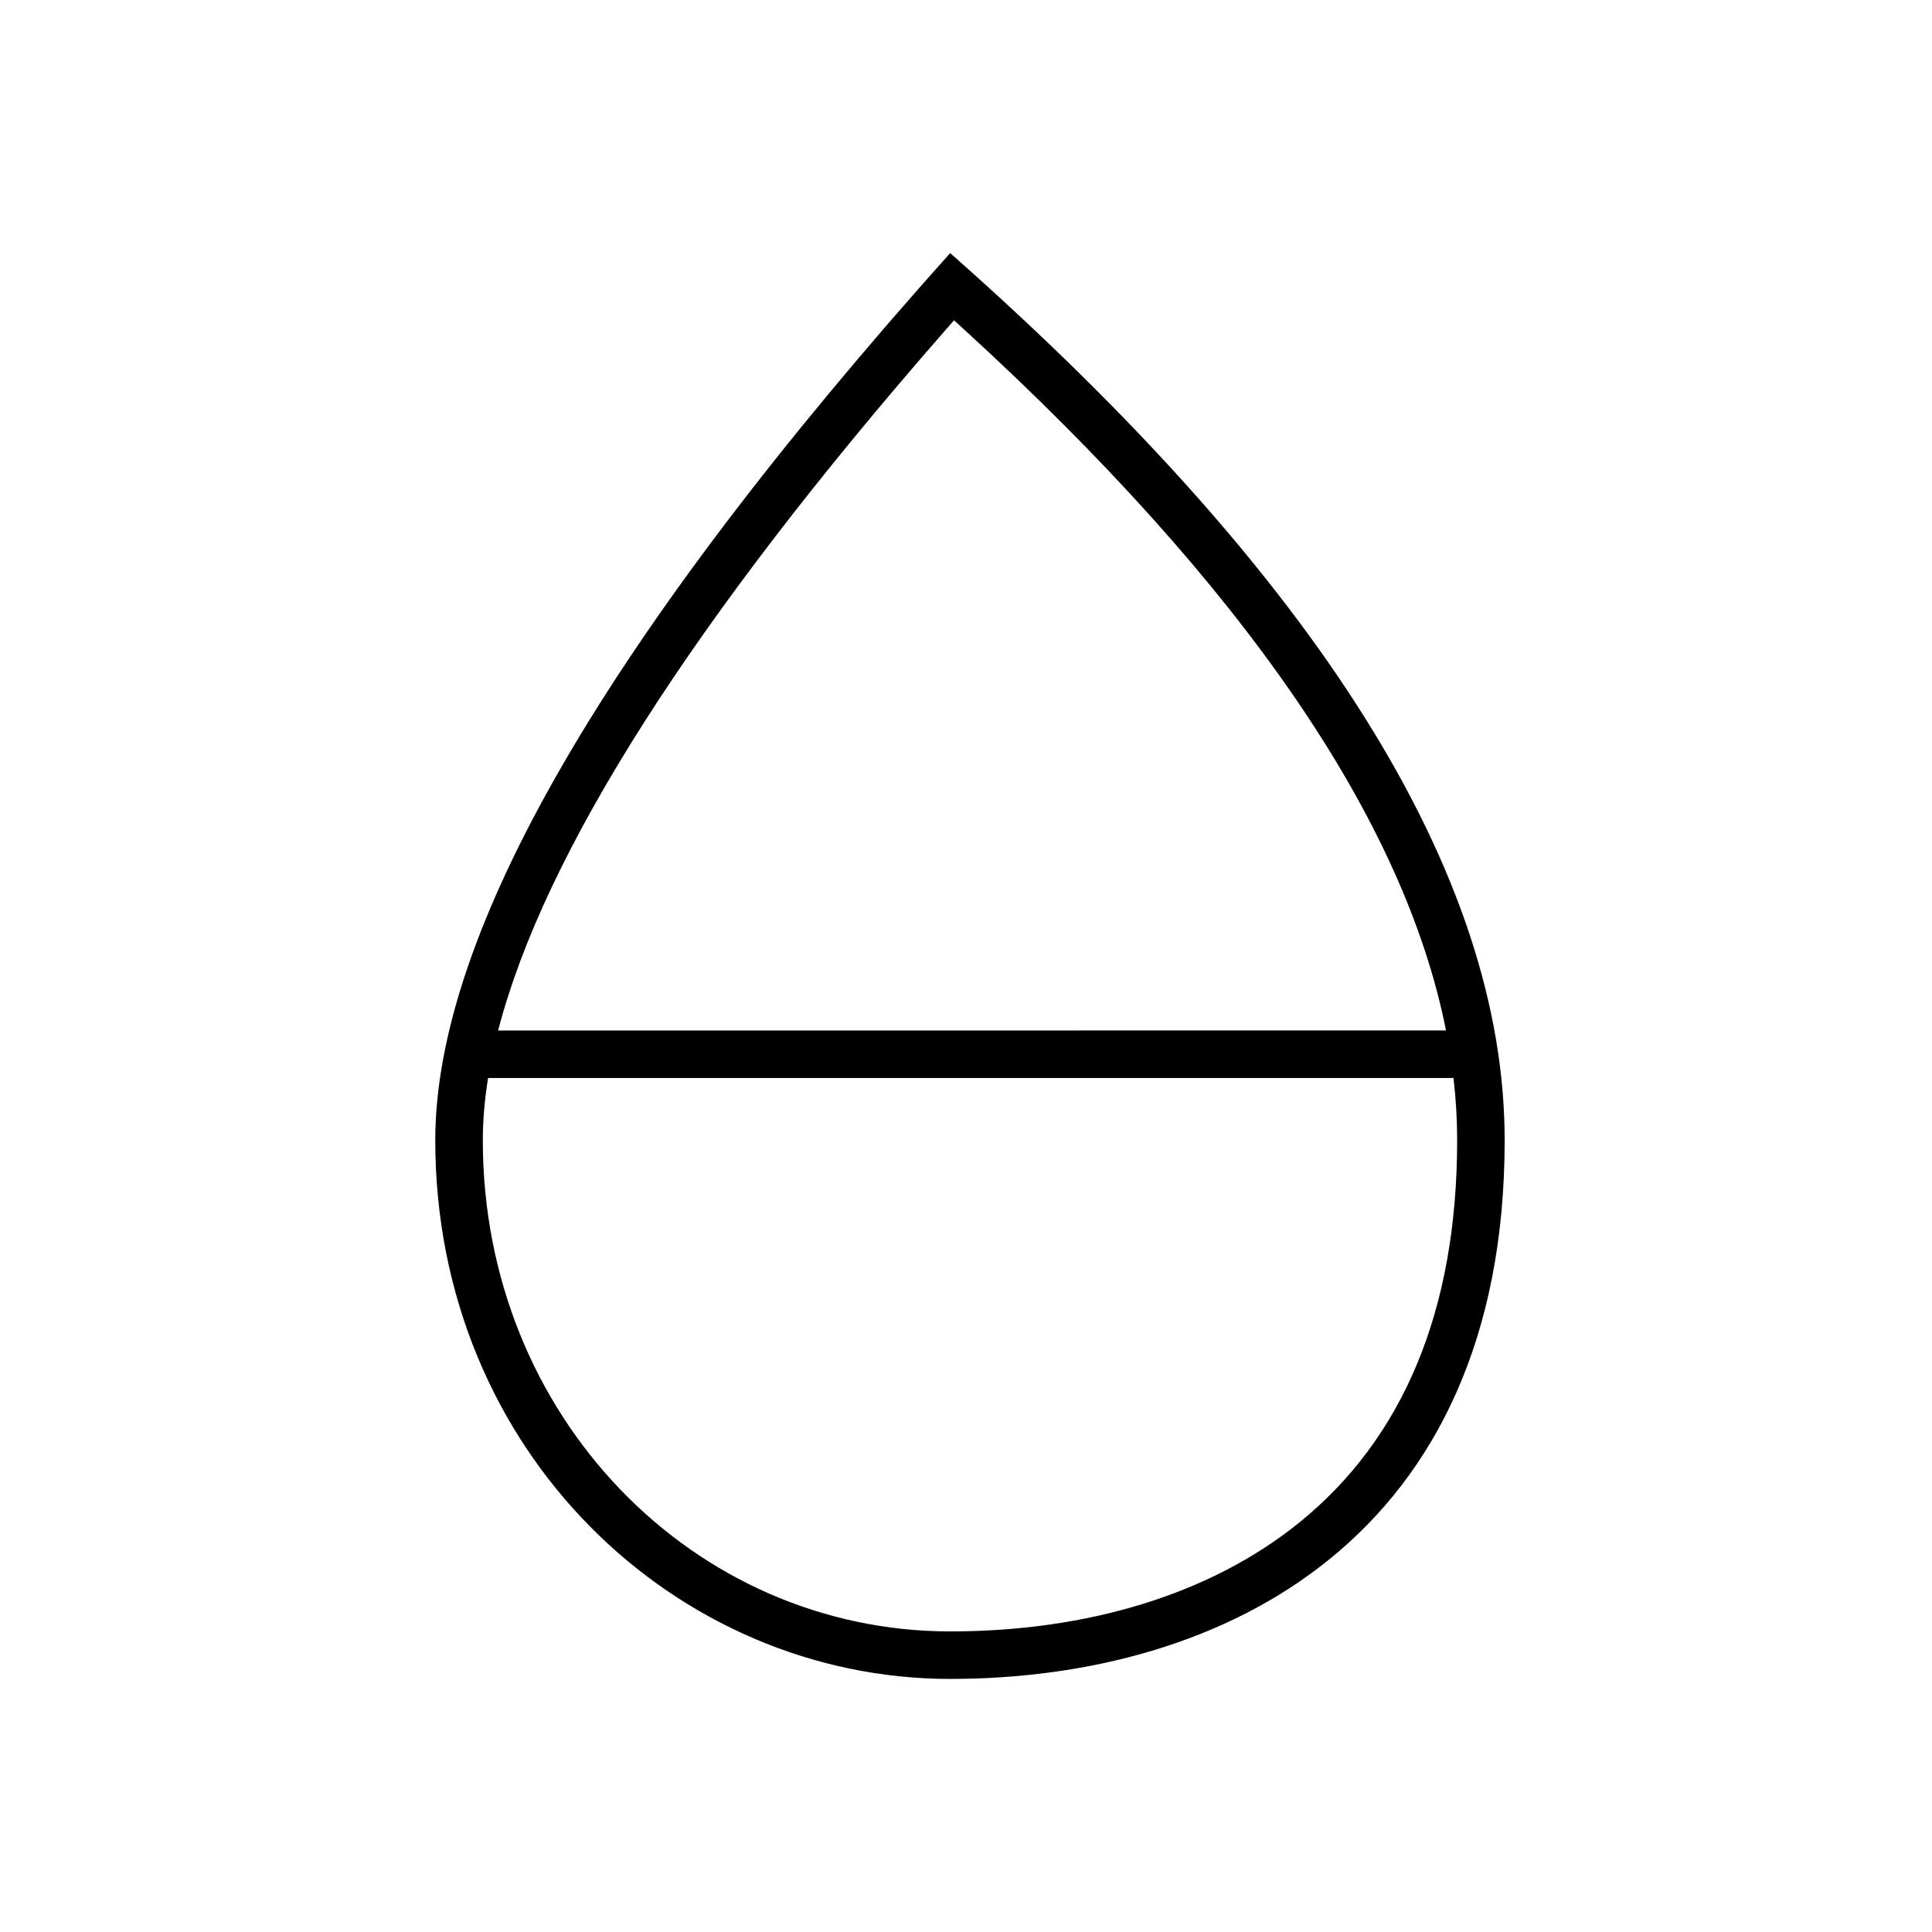
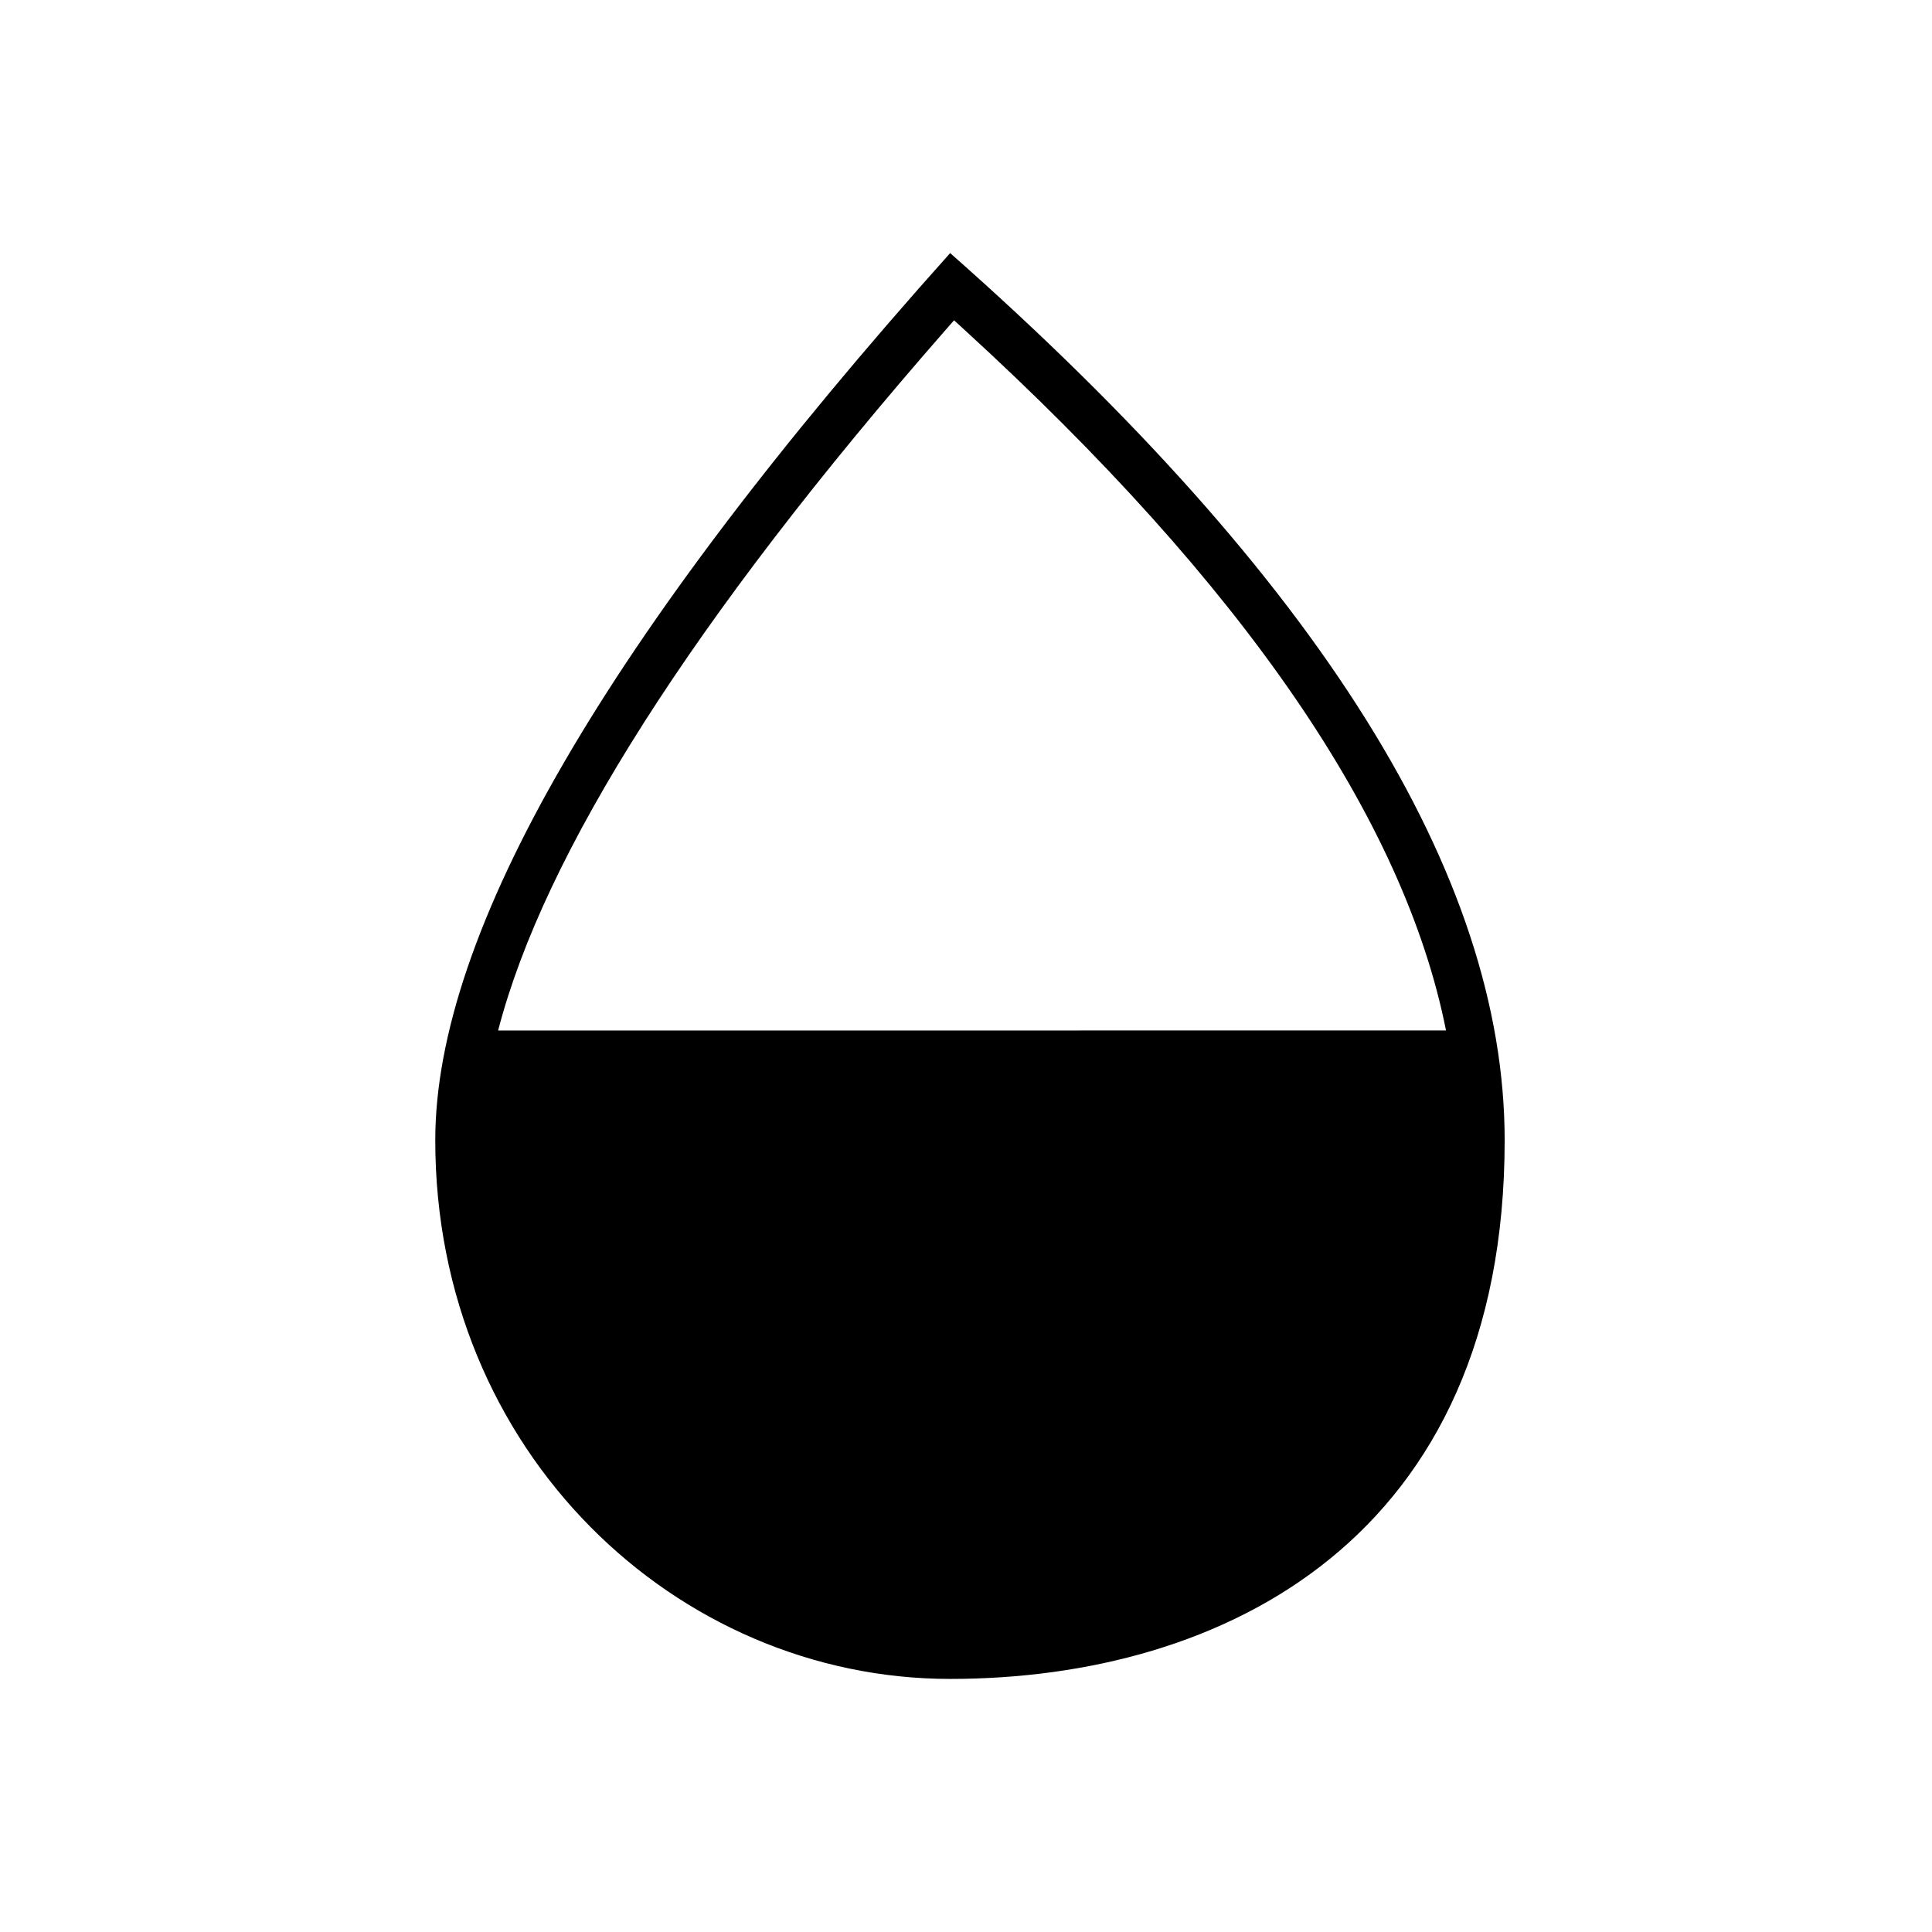
<svg xmlns="http://www.w3.org/2000/svg" fill="#000000" width="800px" height="800px" version="1.1" viewBox="144 144 512 512">
-   <path d="m395.8 211.07c97.961 86.457 146.95 164.82 146.95 235.11 0 105.43-74.43 142.75-146.95 142.75-72.52 0-136.45-60.086-136.45-142.75 0-55.105 45.484-133.48 136.45-235.11zm133.39 218.61h-255.84c-0.934 5.762-1.398 11.266-1.398 16.5 0 73.426 56.043 130.16 123.86 130.16 36.348 0 69.121-9.82 92.719-29.016 26.824-21.82 41.629-55.273 41.629-101.14 0-5.434-0.32-10.934-0.961-16.5zm-132.36-200.79-2.492 2.84c-66.848 76.426-106.19 138.5-118.33 185.36l251.2-0.004c-11.074-55.805-53.43-117.86-127.71-185.77z" />
+   <path d="m395.8 211.07c97.961 86.457 146.95 164.82 146.95 235.11 0 105.43-74.43 142.75-146.95 142.75-72.52 0-136.45-60.086-136.45-142.75 0-55.105 45.484-133.48 136.45-235.11zm133.39 218.61h-255.84zm-132.36-200.79-2.492 2.84c-66.848 76.426-106.19 138.5-118.33 185.36l251.2-0.004c-11.074-55.805-53.43-117.86-127.71-185.77z" />
</svg>